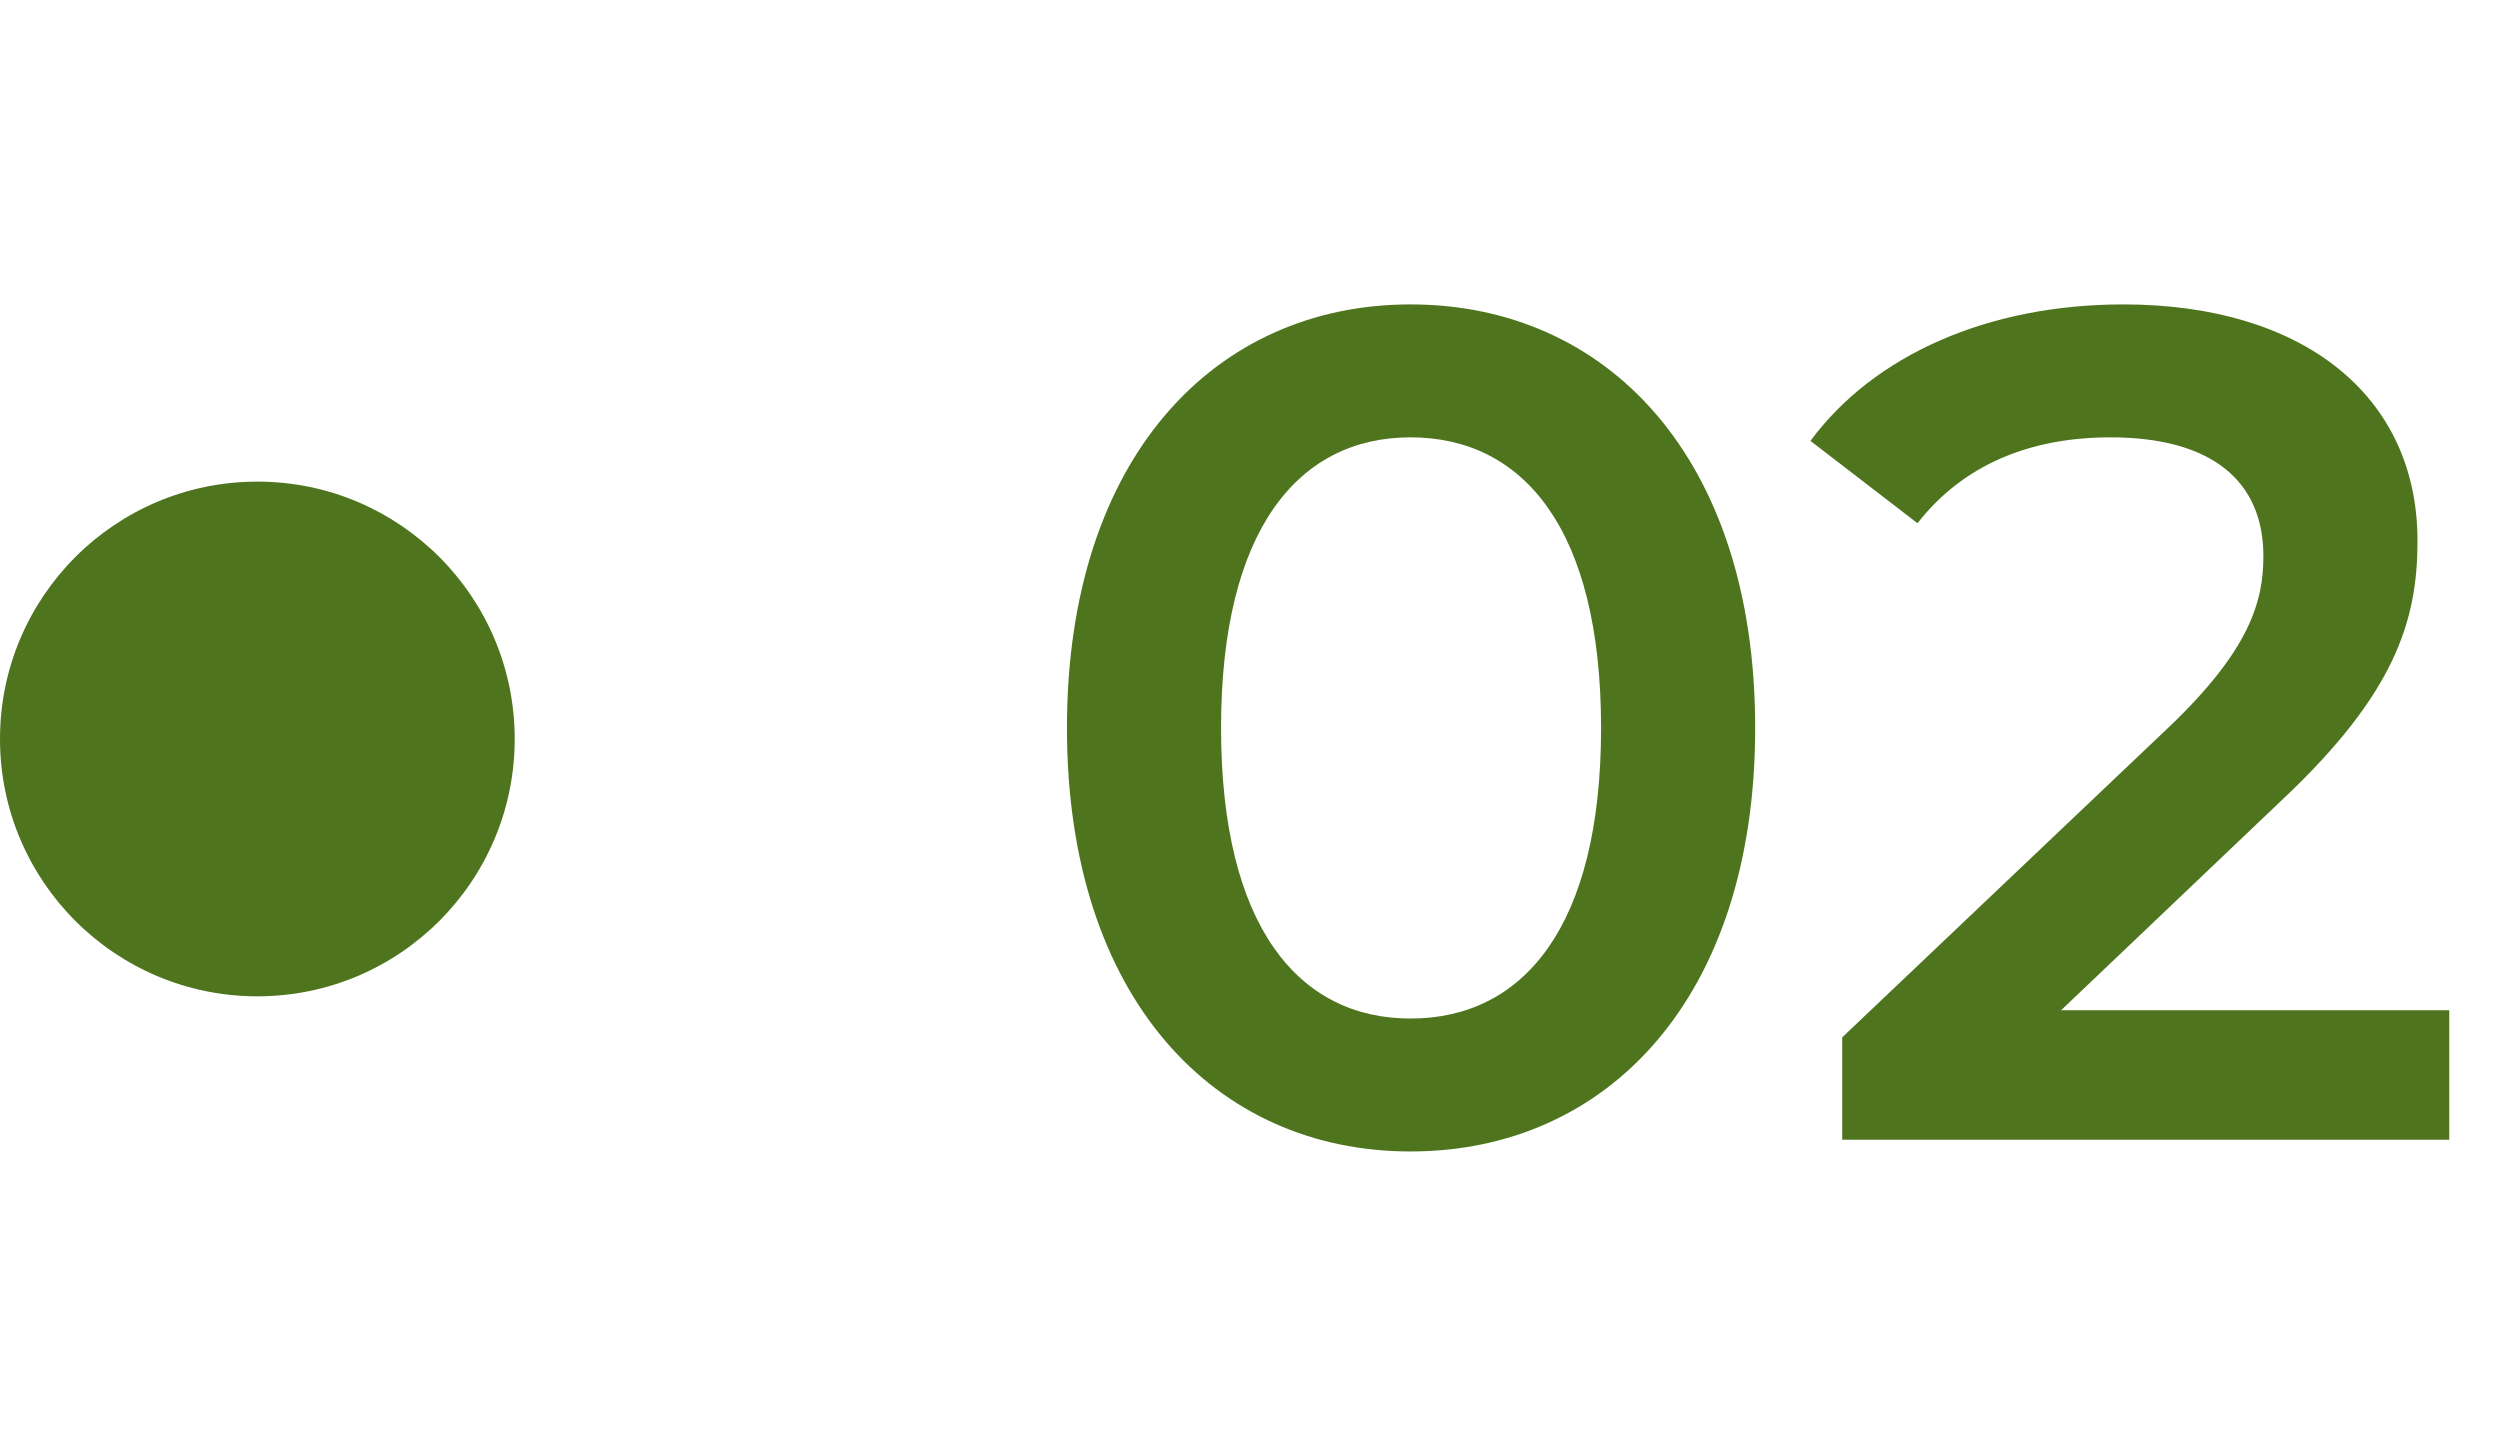
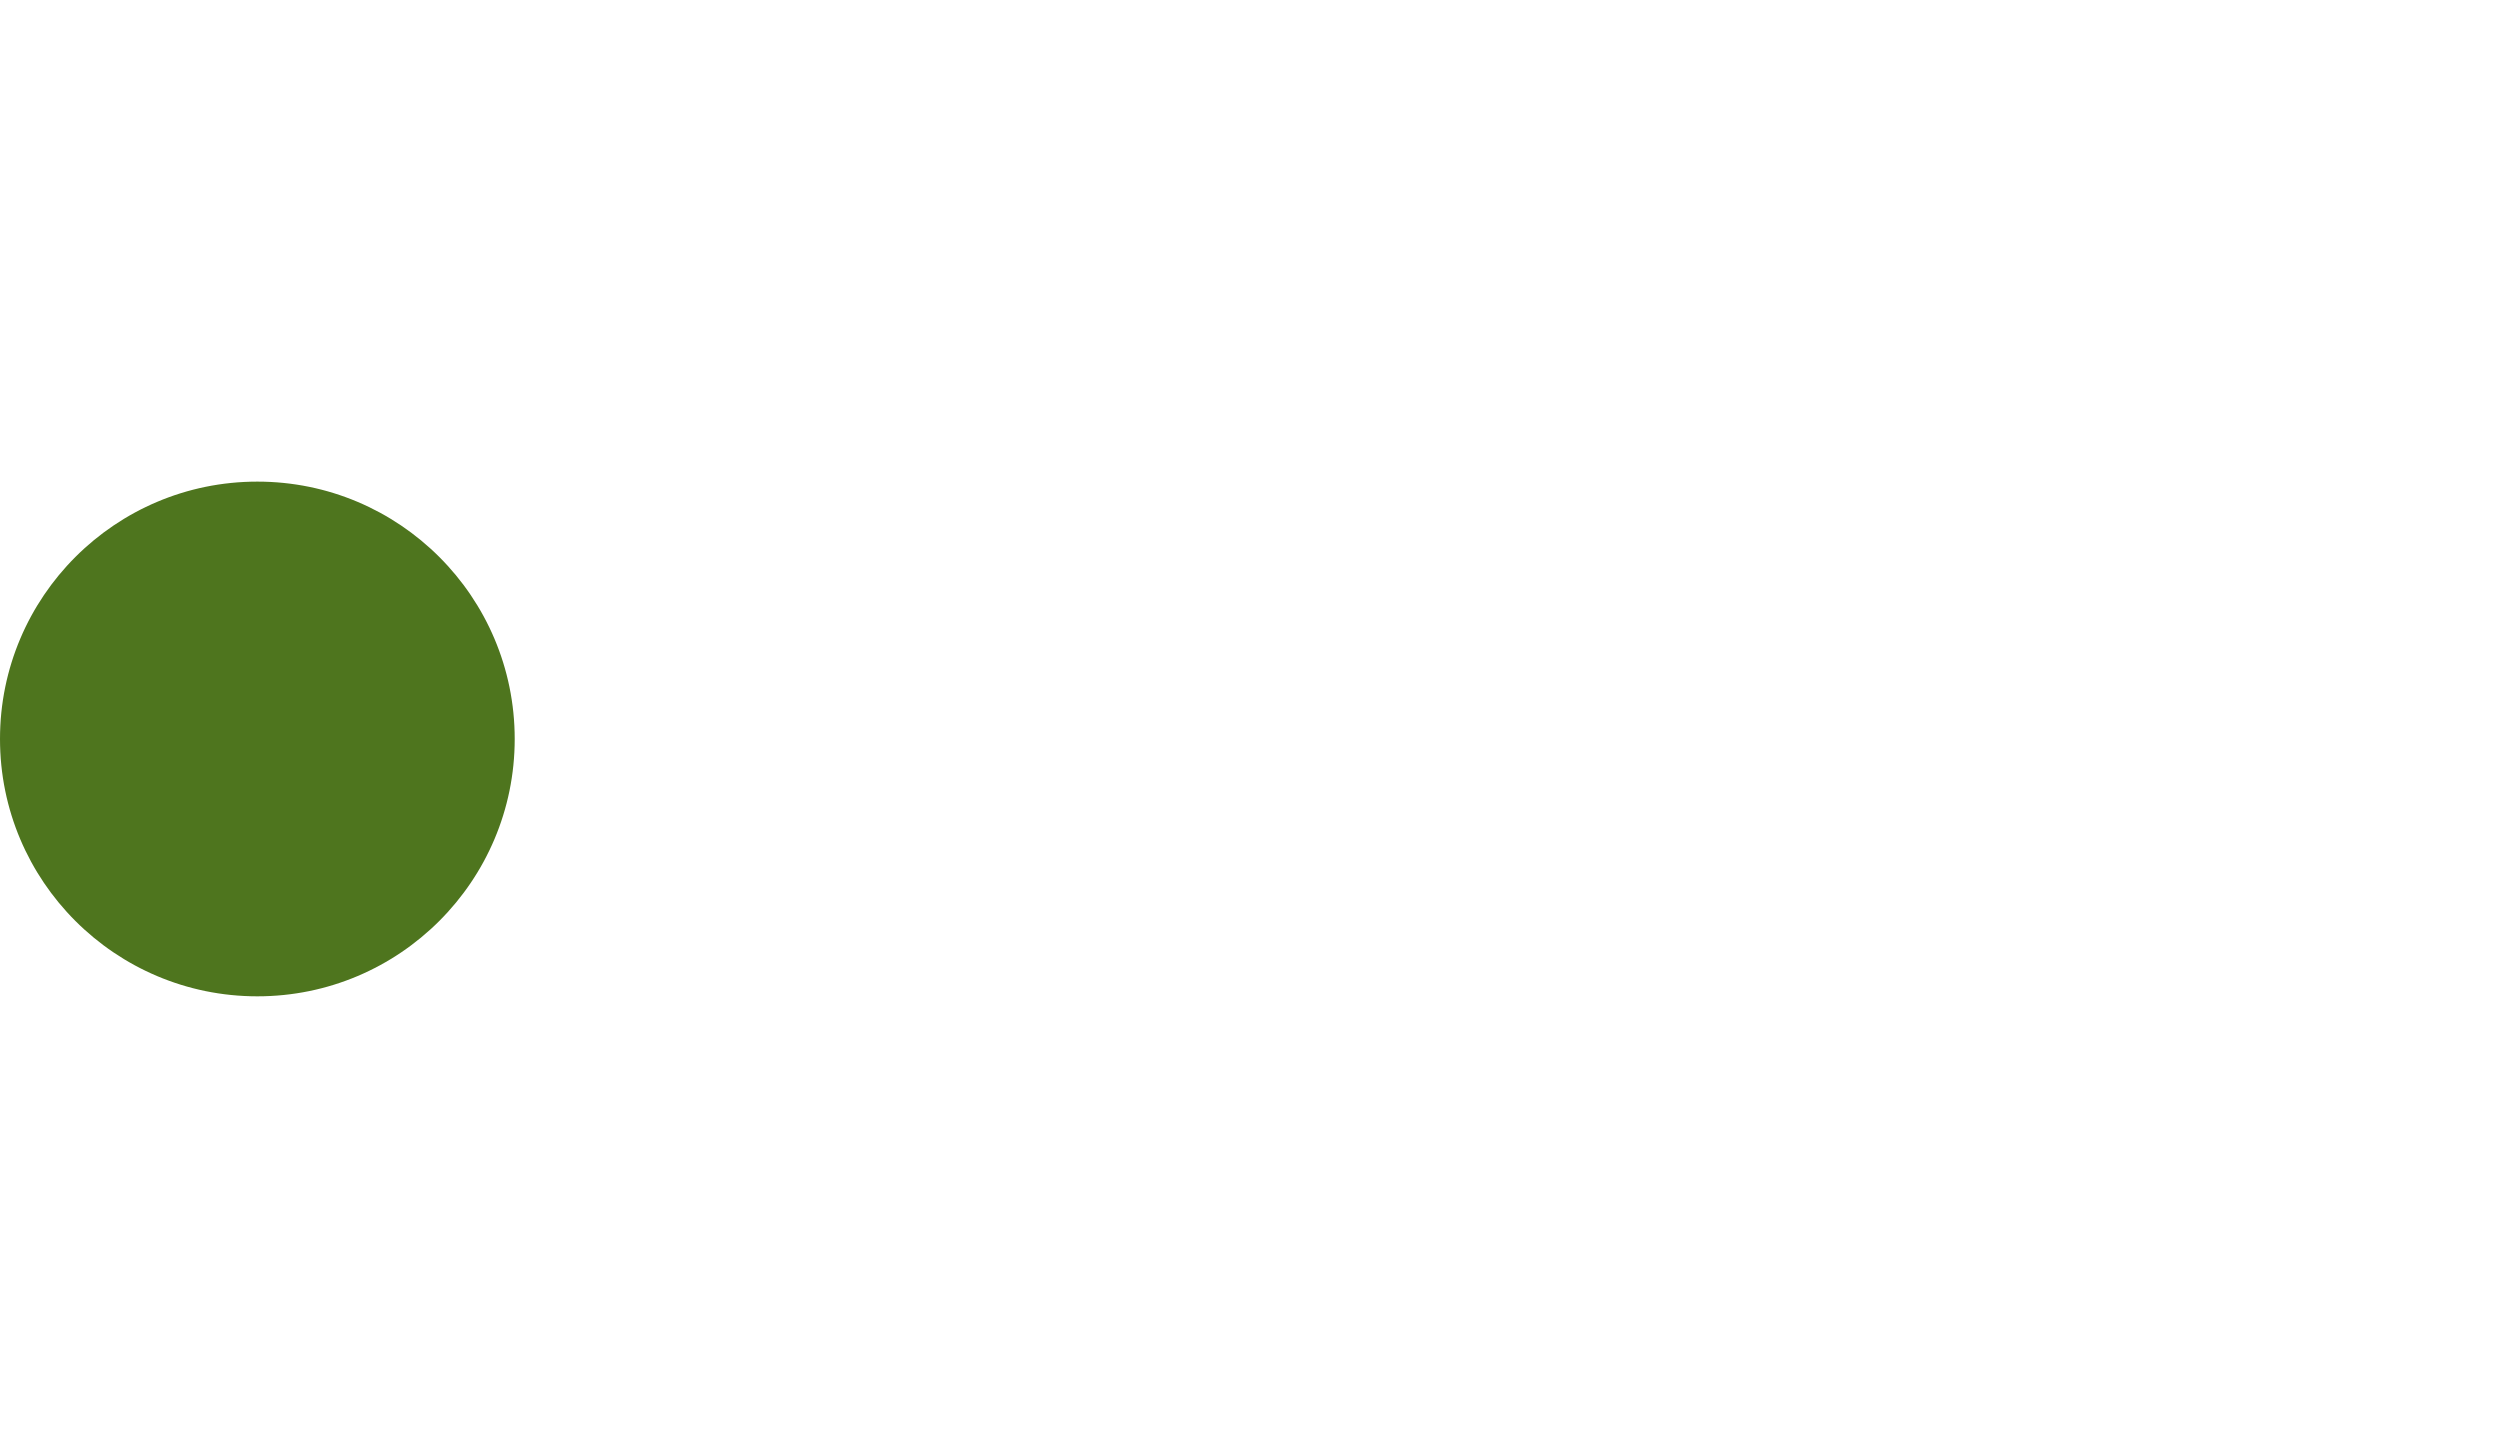
<svg xmlns="http://www.w3.org/2000/svg" width="68" height="39" viewBox="0 0 68 39" fill="none">
  <circle cx="7" cy="20.1" r="7" fill="#4E751E" />
-   <path d="M38.365 31.32C43.709 31.32 47.741 27.16 47.741 19.8C47.741 12.44 43.709 8.28 38.365 8.28C33.053 8.28 29.021 12.44 29.021 19.8C29.021 27.16 33.053 31.32 38.365 31.32ZM38.365 27.704C35.325 27.704 33.213 25.208 33.213 19.8C33.213 14.392 35.325 11.896 38.365 11.896C41.437 11.896 43.549 14.392 43.549 19.8C43.549 25.208 41.437 27.704 38.365 27.704ZM56.06 27.48L62.044 21.784C65.148 18.872 65.756 16.888 65.756 14.712C65.756 10.744 62.62 8.28 57.756 8.28C54.076 8.28 50.972 9.656 49.244 11.992L52.156 14.232C53.404 12.632 55.228 11.896 57.404 11.896C60.156 11.896 61.564 13.08 61.564 15.128C61.564 16.376 61.18 17.688 59.004 19.768L50.108 28.216V31H66.62V27.48H56.06Z" fill="#4E751E" />
</svg>